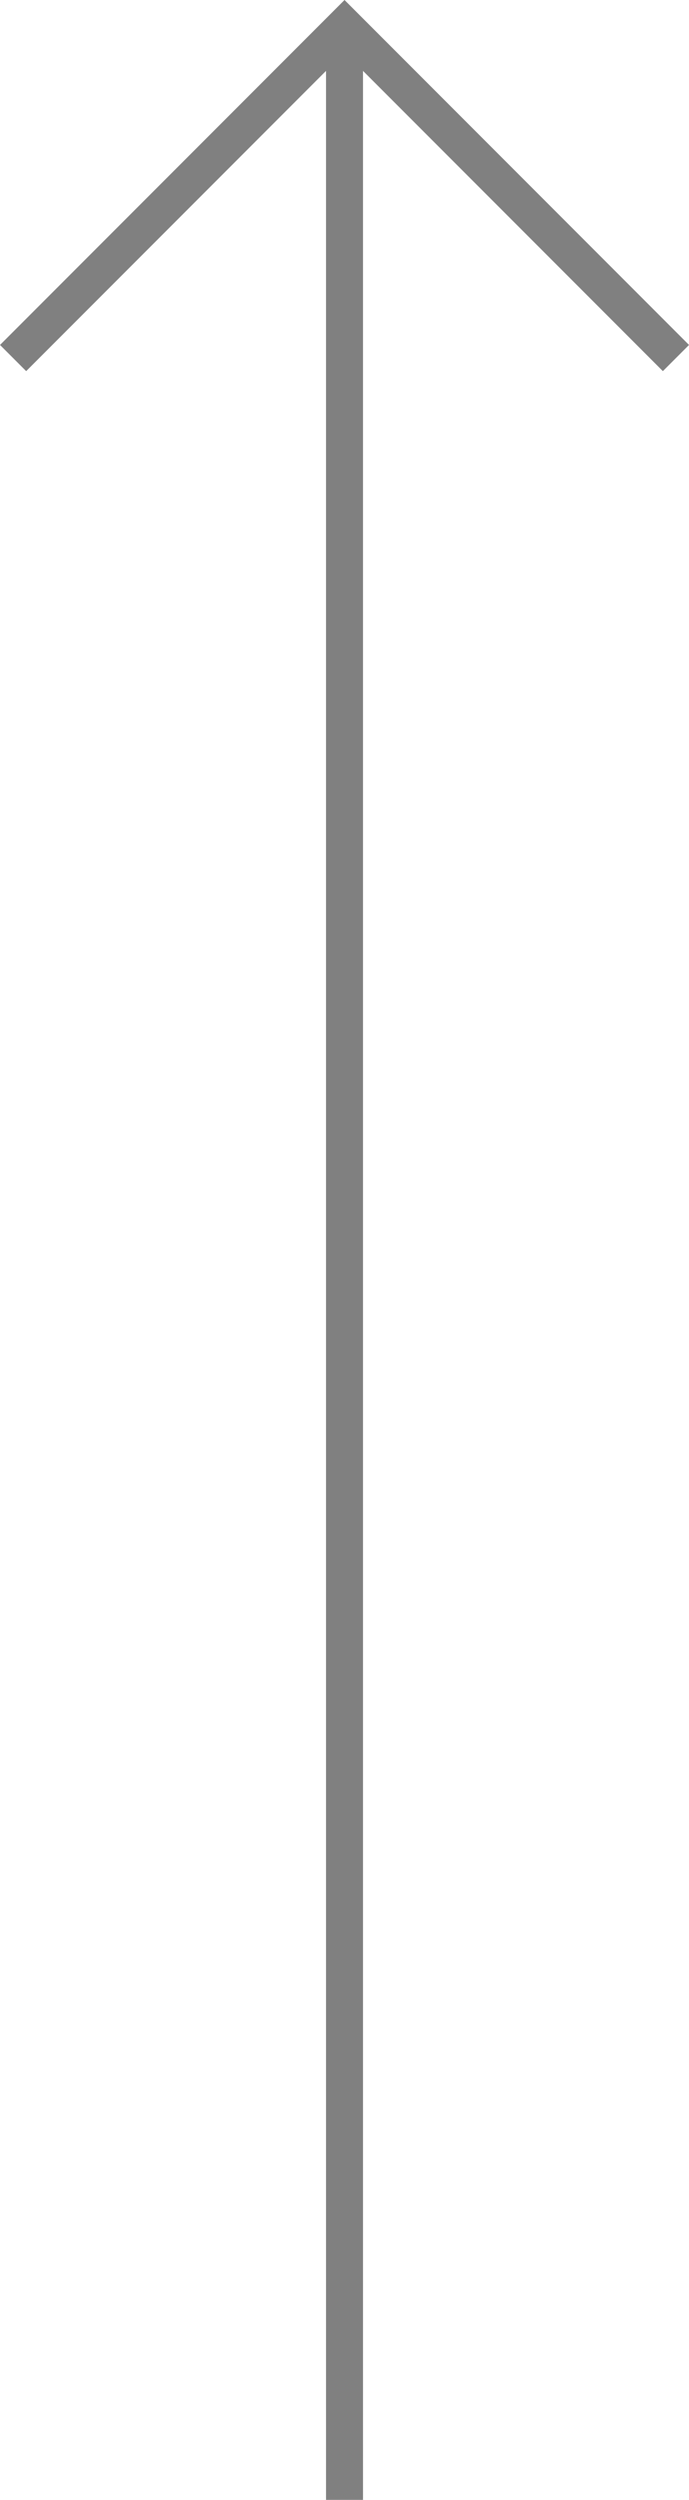
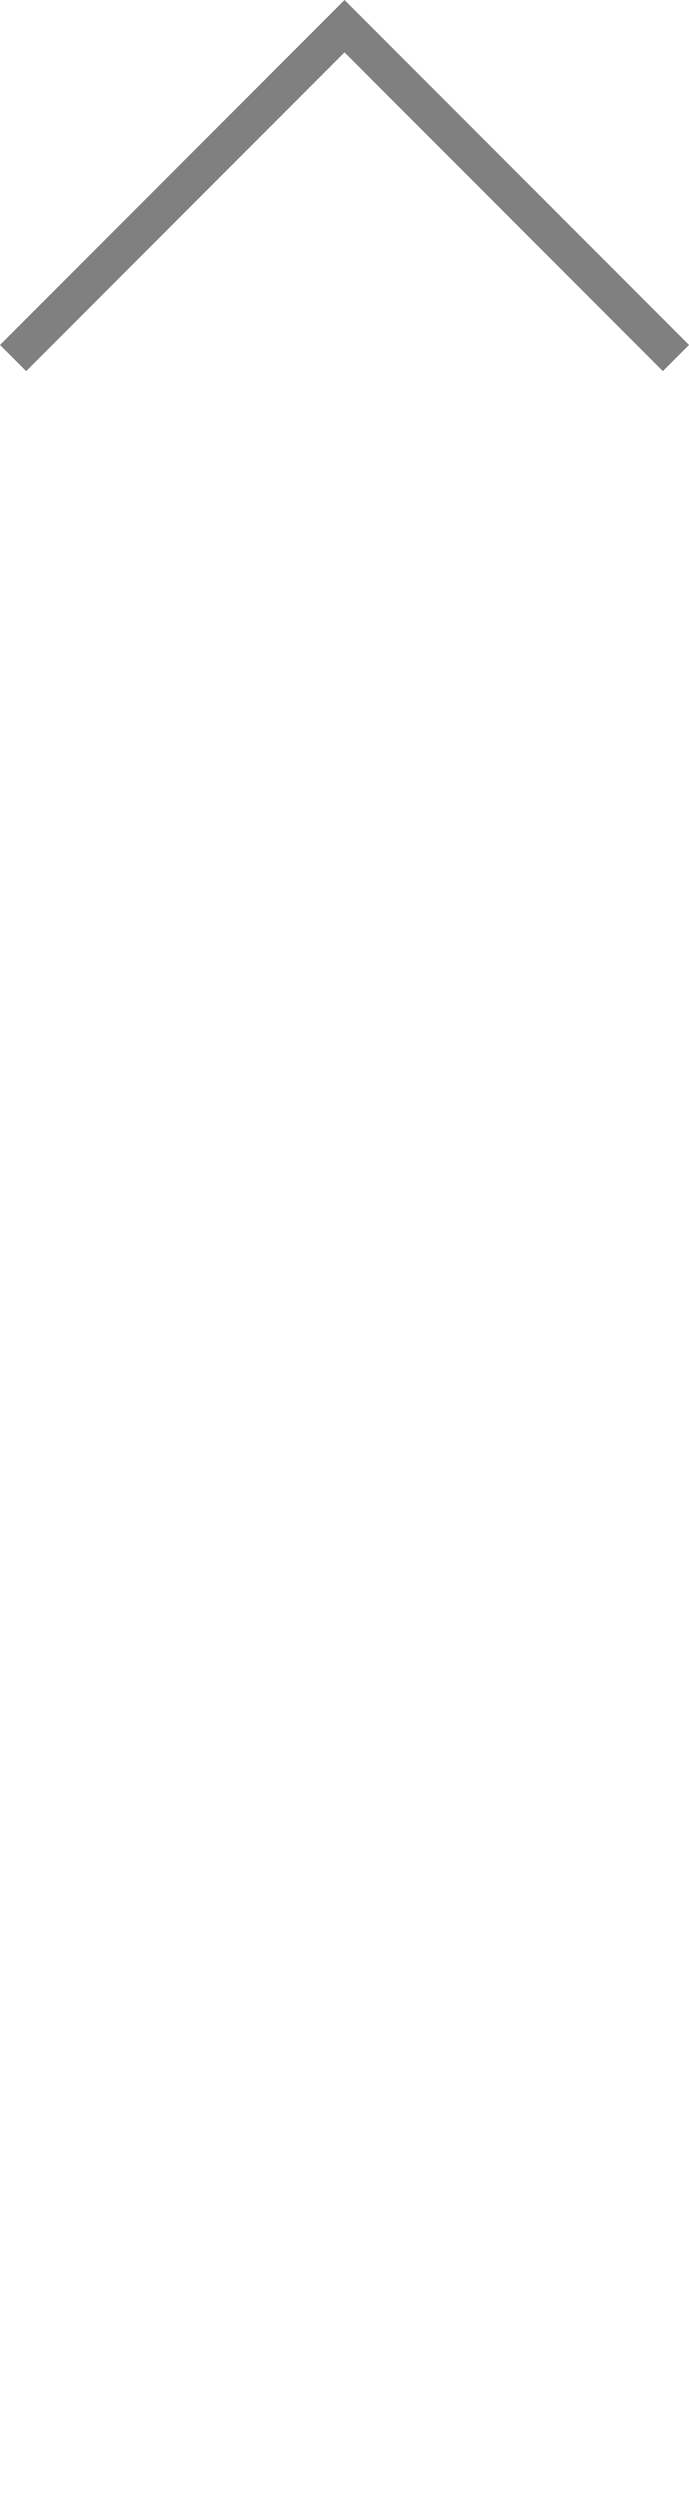
<svg xmlns="http://www.w3.org/2000/svg" width="18.631" height="67.508" viewBox="0 0 18.631 67.508">
  <g id="top-arrow" transform="translate(0.354 0.707)">
-     <line id="線_5" data-name="線 5" y1="66.786" transform="translate(8.962 0.016)" fill="none" stroke="gray" stroke-miterlimit="10" stroke-width="1" />
    <path id="パス_283" data-name="パス 283" d="M1360.806,3245.38l8.962-8.962,8.962,8.962" transform="translate(-1360.806 -3236.418)" fill="none" stroke="gray" stroke-miterlimit="10" stroke-width="1" />
  </g>
</svg>